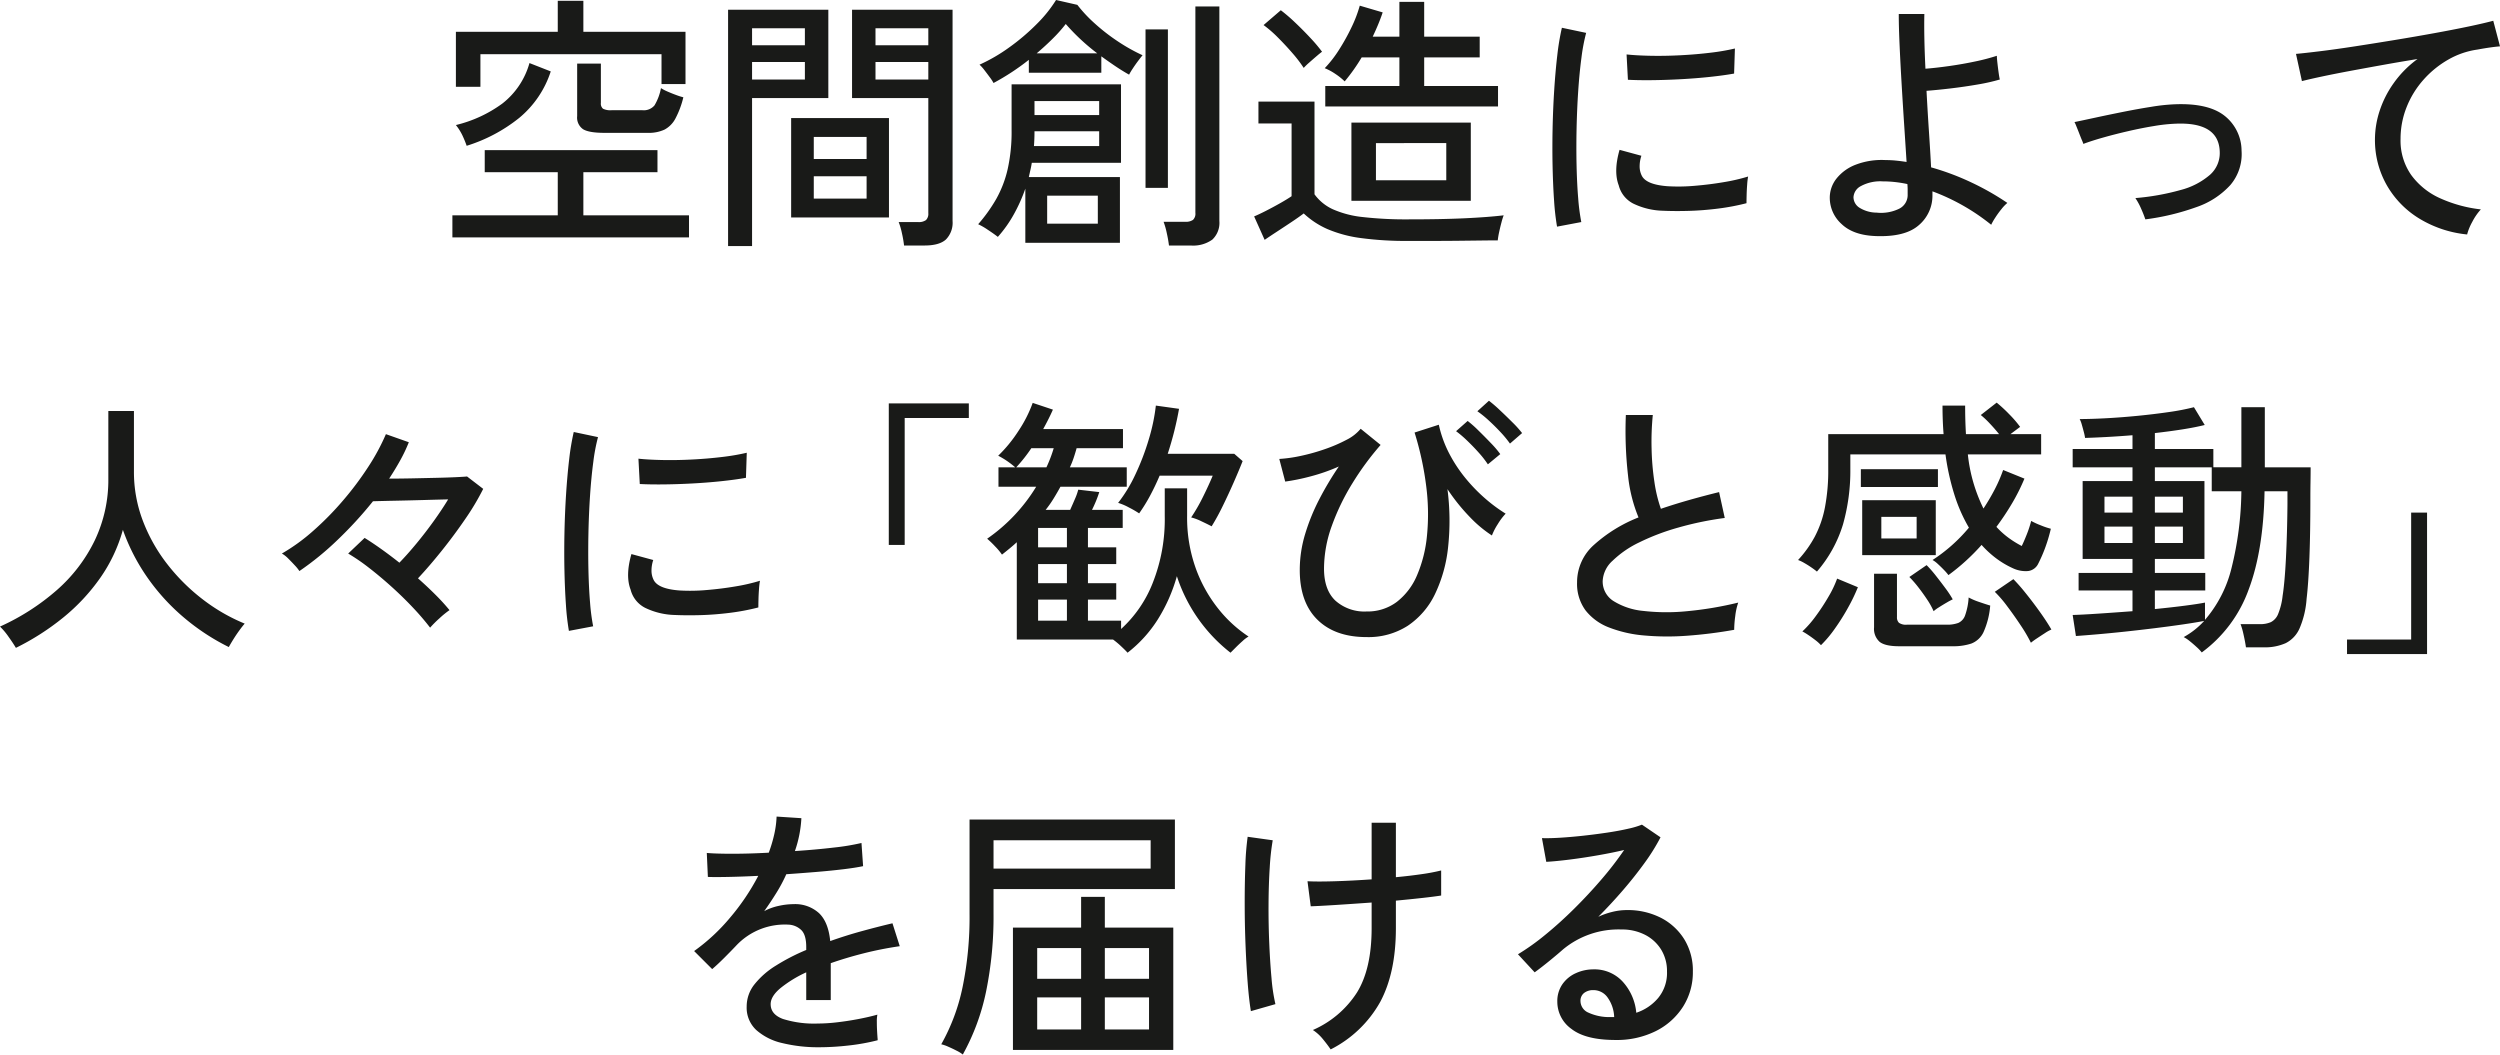
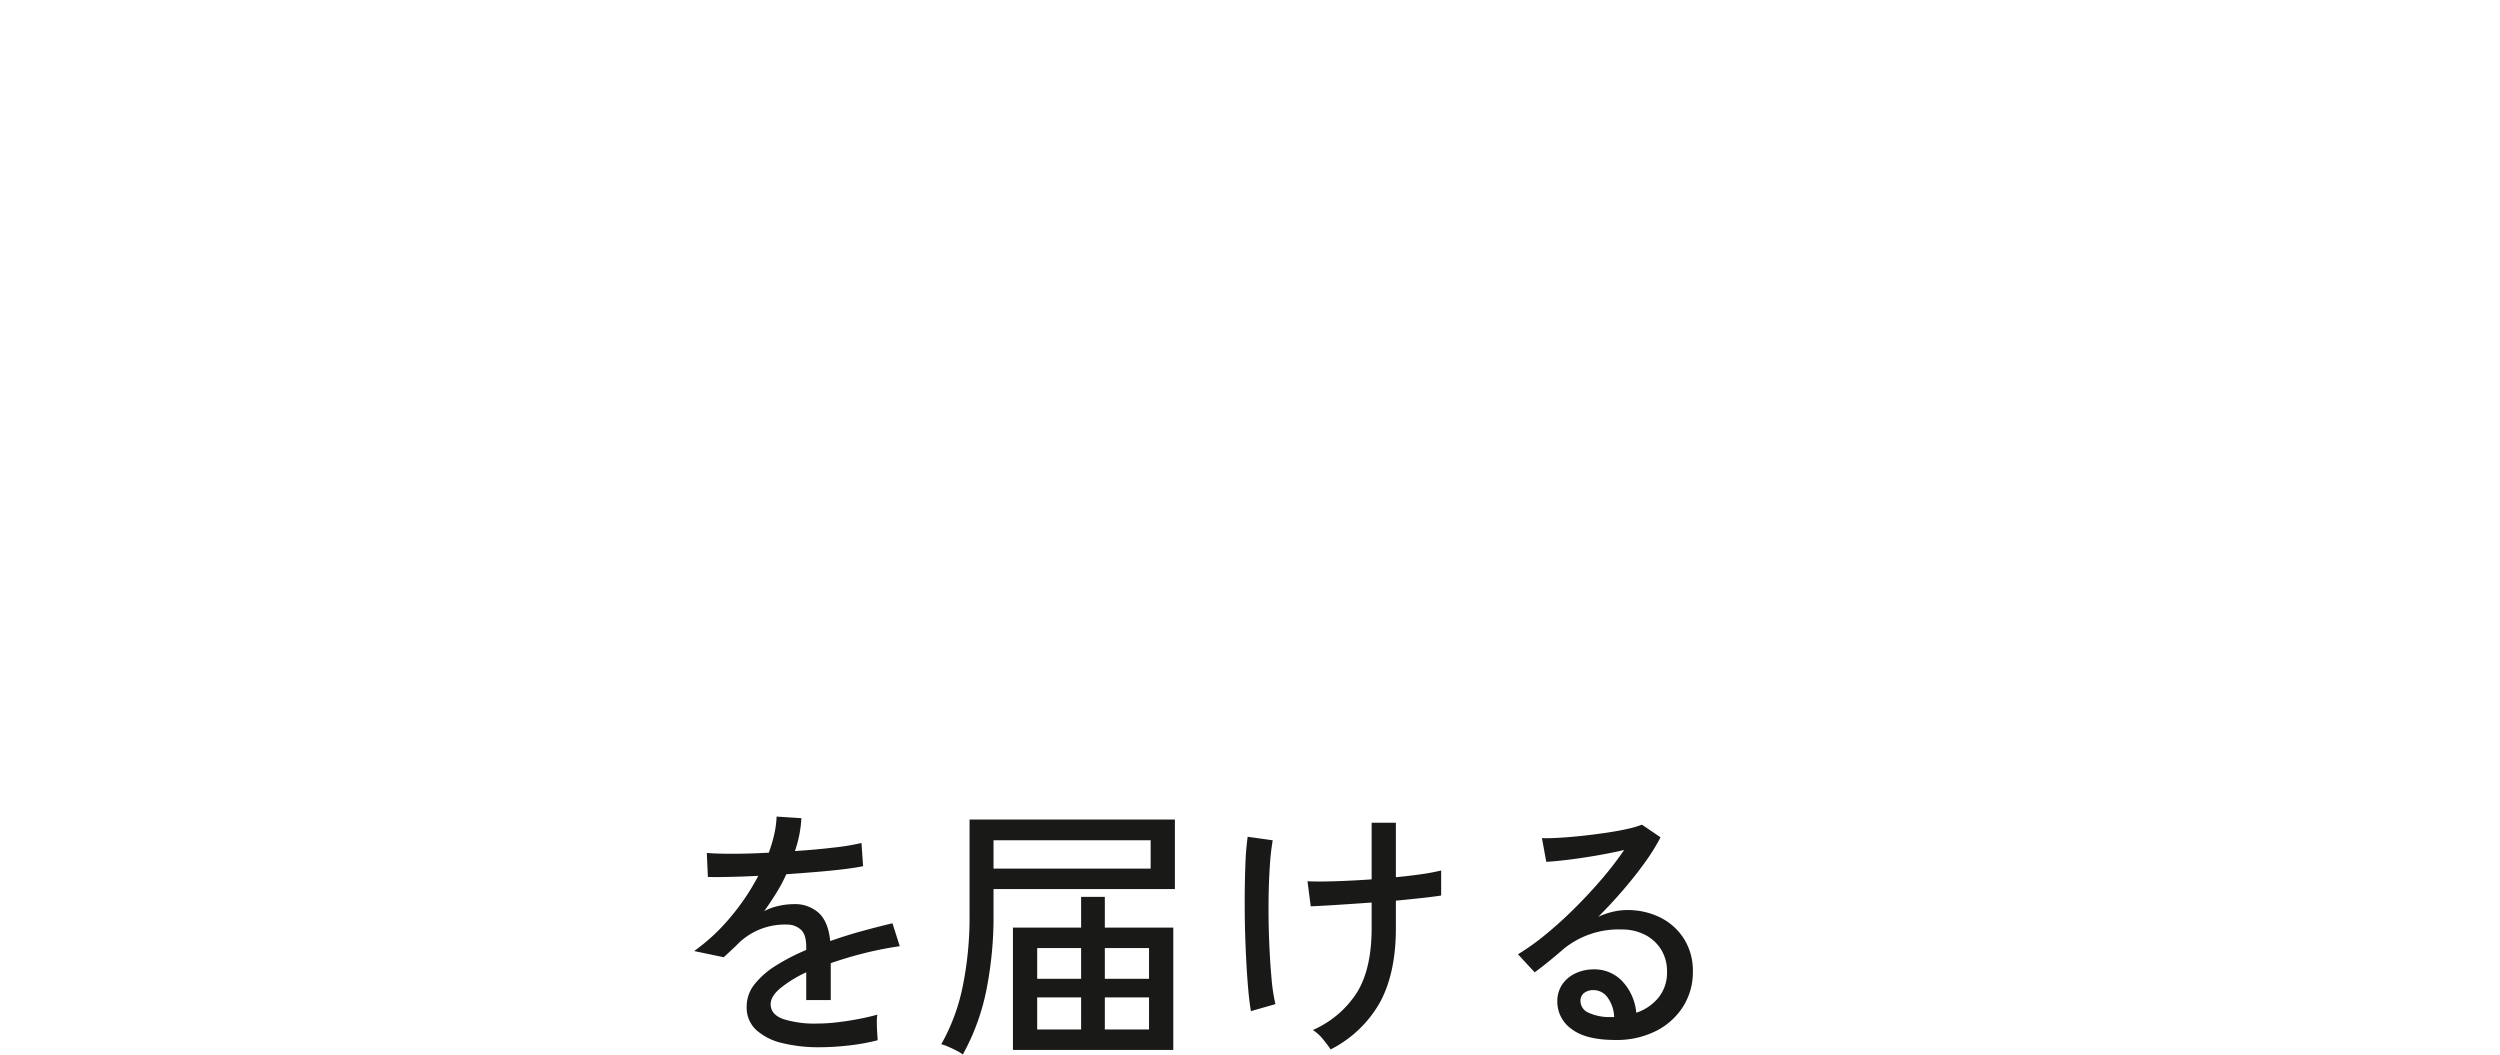
<svg xmlns="http://www.w3.org/2000/svg" width="556.6" height="234.78" viewBox="0 0 556.6 234.78">
  <g id="グループ_19771" data-name="グループ 19771" transform="translate(-384.94 -560.48)">
-     <path id="パス_54181" data-name="パス 54181" d="M3.66,2.34V-2.58H27.12v-9.6H10.86V-17.1H49.32v4.92H32.82v9.6H56.34V2.34ZM4.44-31.2V-43.44H27.12v-6.9h5.7v6.9H55.56V-31.8H50.22v-6.66H9.9v7.26ZM37.56-20.94q-3.48,0-4.8-.81a3.135,3.135,0,0,1-1.32-2.91v-11.7h5.28v8.76a1.469,1.469,0,0,0,.48,1.29,3.754,3.754,0,0,0,1.92.33h6.84a3.11,3.11,0,0,0,2.7-1.08A11.652,11.652,0,0,0,50.1-30.9a10.045,10.045,0,0,0,1.5.78q.96.42,1.95.78a13.314,13.314,0,0,0,1.53.48,19.92,19.92,0,0,1-1.77,4.74,5.875,5.875,0,0,1-2.43,2.46,8.326,8.326,0,0,1-3.72.72ZM6.84-18.06a23.924,23.924,0,0,0-.96-2.34,11.969,11.969,0,0,0-1.44-2.28,28.919,28.919,0,0,0,10.32-4.77,17.325,17.325,0,0,0,6.06-9.03l4.74,1.86a22.376,22.376,0,0,1-7.02,10.35A35.478,35.478,0,0,1,6.84-18.06Zm97.38,22.2a25.249,25.249,0,0,0-.48-2.76,14.7,14.7,0,0,0-.72-2.46h4.32a2.691,2.691,0,0,0,1.77-.45,1.958,1.958,0,0,0,.51-1.53V-28.68H92.64V-48.36h22.38V-1.32a5.314,5.314,0,0,1-1.47,4.11q-1.47,1.35-4.77,1.35Zm-39.18.12V-48.36H87.36v19.68H70.38V4.26ZM79.08-2.1V-24.24h21.78V-2.1Zm5.04-4.2H95.88v-4.98H84.12Zm0-8.82H95.88v-4.92H84.12ZM70.38-32.82H82.14v-3.9H70.38Zm27.48,0h11.76v-3.9H97.86ZM70.38-40.44H82.14v-3.78H70.38Zm27.48,0h11.76v-3.78H97.86ZM131.22,3.54V-8.52a36.236,36.236,0,0,1-2.55,5.7,27.583,27.583,0,0,1-3.57,5.04q-.84-.66-2.25-1.59A14.593,14.593,0,0,0,120.72-.6a34.874,34.874,0,0,0,4.05-5.67,24.885,24.885,0,0,0,2.52-6.6,38.12,38.12,0,0,0,.87-8.67v-10.2h24.36v17.46H132.66q-.12.78-.3,1.56T132-11.1h20.28V3.54Zm-7.08-35.58a9.528,9.528,0,0,0-.84-1.29q-.6-.81-1.2-1.59a8.514,8.514,0,0,0-1.08-1.2,37.9,37.9,0,0,0,6.69-3.9,47.844,47.844,0,0,0,6.06-5.16,29.329,29.329,0,0,0,4.29-5.34l4.74,1.08a30.884,30.884,0,0,0,3.84,4.11,43.2,43.2,0,0,0,5.13,3.99,39.911,39.911,0,0,0,5.55,3.12q-.36.42-.99,1.26t-1.2,1.71a14.675,14.675,0,0,0-.81,1.35q-1.5-.84-3.06-1.89t-3.12-2.19v3.66H132V-37.2A52.979,52.979,0,0,1,124.14-32.04ZM163.2,4.14a27.591,27.591,0,0,0-.48-2.73A16.932,16.932,0,0,0,162-1.14h4.8a2.853,2.853,0,0,0,1.74-.42,1.882,1.882,0,0,0,.54-1.56V-49.08h5.34V-1.32a5.128,5.128,0,0,1-1.56,4.14,7.316,7.316,0,0,1-4.8,1.32ZM157.98-8.7V-43.98h4.98V-8.7ZM136.08-.72h11.28V-6.96H136.08ZM133.14-18h14.52v-3.3h-14.4q0,.84-.03,1.65T133.14-18Zm.12-6.9h14.4v-3.12h-14.4Zm.48-13.74h13.5a46.507,46.507,0,0,1-7.02-6.54A31.665,31.665,0,0,1,137.4-42Q135.72-40.32,133.74-38.64ZM203.82-5.82v-17.4H230.4v17.4Zm-5.82-21v-4.56h16.5v-6.36h-8.4a40.537,40.537,0,0,1-3.78,5.34,13.765,13.765,0,0,0-2.1-1.68,12.394,12.394,0,0,0-2.34-1.26,26.261,26.261,0,0,0,3.21-4.14,46.4,46.4,0,0,0,2.76-4.98,28.63,28.63,0,0,0,1.83-4.8l5.1,1.5q-.42,1.26-.99,2.64t-1.23,2.76h5.94V-50.1h5.52v7.74h12.36v4.62H220.02v6.36h16.44v4.56ZM216.54,3.12a75.586,75.586,0,0,1-10.56-.63A28.615,28.615,0,0,1,198.54.51,18.606,18.606,0,0,1,193.2-3q-1.02.78-2.64,1.86t-3.27,2.16q-1.65,1.08-2.79,1.86l-2.34-5.22q1.02-.42,2.61-1.23t3.18-1.71q1.59-.9,2.55-1.56v-16.2h-7.38V-27.9H195.6V-7.26a10.382,10.382,0,0,0,4.08,3.33,22.079,22.079,0,0,0,6.72,1.74,84.883,84.883,0,0,0,10.14.51q7.26,0,12.45-.24t8.73-.66a13.328,13.328,0,0,0-.48,1.53q-.3,1.11-.54,2.25a16.569,16.569,0,0,0-.3,1.8q-1.5,0-3.87.03t-5.13.06q-2.76.03-5.58.03Zm-7.26-13.5h15.66v-8.28H209.28ZM193.2-35.4a29.124,29.124,0,0,0-2.52-3.3q-1.56-1.8-3.24-3.48a26.39,26.39,0,0,0-3.18-2.76l3.84-3.3a37.186,37.186,0,0,1,3.21,2.76q1.77,1.68,3.39,3.42A33.983,33.983,0,0,1,197.28-39q-.42.3-1.26,1.02t-1.65,1.44A13.112,13.112,0,0,0,193.2-35.4ZM249.6-.06a55.3,55.3,0,0,1-.66-5.79q-.24-3.45-.33-7.56t0-8.49q.09-4.38.36-8.58t.69-7.77a54,54,0,0,1,1.02-6.09l5.4,1.14a42.01,42.01,0,0,0-1.05,5.55q-.45,3.39-.72,7.44t-.36,8.34q-.09,4.29,0,8.28t.36,7.23A46.078,46.078,0,0,0,255-1.08ZM273.18-3.6a16,16,0,0,1-6.6-1.59,6.262,6.262,0,0,1-3.24-4.05q-1.2-3.12.18-7.92l4.86,1.32a7.4,7.4,0,0,0-.39,2.43,4.59,4.59,0,0,0,.45,1.95q.96,2.04,5.76,2.4a40.781,40.781,0,0,0,6-.09q3.3-.27,6.48-.81a41.377,41.377,0,0,0,5.46-1.26,15.984,15.984,0,0,0-.21,1.77q-.09,1.17-.12,2.34t-.03,1.83a50.023,50.023,0,0,1-6.33,1.2q-3.33.42-6.48.51T273.18-3.6Zm-7.8-29.16-.3-5.64q2.22.24,5.4.3t6.66-.12q3.48-.18,6.66-.57a48.007,48.007,0,0,0,5.4-.93l-.18,5.58q-2.34.42-5.46.75t-6.48.51q-3.36.18-6.42.21T265.38-32.76Zm55.2,34.8q-5.04-.18-7.65-2.7a7.865,7.865,0,0,1-2.61-5.82,6.877,6.877,0,0,1,1.5-4.29,10.052,10.052,0,0,1,4.29-3.09,16.127,16.127,0,0,1,6.63-1.02,23.214,23.214,0,0,1,2.37.12q1.17.12,2.31.3-.24-3.78-.54-8.34t-.57-9.15q-.27-4.59-.45-8.61t-.18-6.84h5.7q-.06,2.22,0,5.4t.24,6.78q2.34-.18,5.31-.6t5.79-1.02a45.127,45.127,0,0,0,4.8-1.26q0,.48.12,1.56t.27,2.16q.15,1.08.27,1.56a42.216,42.216,0,0,1-4.92,1.11q-2.94.51-5.97.87t-5.43.54q.24,4.56.54,9.06t.48,7.98a56.959,56.959,0,0,1,9.03,3.39,59,59,0,0,1,7.95,4.53,8.958,8.958,0,0,0-1.32,1.38,20.828,20.828,0,0,0-1.41,1.95,12.934,12.934,0,0,0-.87,1.53,46.651,46.651,0,0,0-13.08-7.44v.78a8.609,8.609,0,0,1-3.03,6.75Q327.12,2.28,320.58,2.04Zm.18-5.22a9.183,9.183,0,0,0,5.01-.87,3.392,3.392,0,0,0,1.89-3.15V-8.28q0-.6-.06-1.26a26.429,26.429,0,0,0-2.76-.45,25.523,25.523,0,0,0-2.76-.15,9.066,9.066,0,0,0-4.83,1.05A2.98,2.98,0,0,0,315.6-6.6a2.809,2.809,0,0,0,1.26,2.28A7.28,7.28,0,0,0,320.76-3.18Zm59.82,1.5q-.36-1.08-.96-2.43a14.437,14.437,0,0,0-1.26-2.31,53.2,53.2,0,0,0,10.08-1.8,16.193,16.193,0,0,0,6.54-3.39,6.462,6.462,0,0,0,2.16-5.19q-.24-6.6-9.84-6.18a37.106,37.106,0,0,0-4.74.51q-2.76.45-5.76,1.14t-5.64,1.44q-2.64.75-4.38,1.41a6.6,6.6,0,0,0-.3-.78q-.3-.72-.66-1.65t-.66-1.65a5.256,5.256,0,0,0-.36-.78q1.74-.36,4.65-.99t6.21-1.29q3.3-.66,6.36-1.14a41.974,41.974,0,0,1,5.1-.54q7.38-.3,11.01,2.49A9.948,9.948,0,0,1,402-16.98a10.611,10.611,0,0,1-2.49,7.65,18.155,18.155,0,0,1-7.56,4.92A53.586,53.586,0,0,1,380.58-1.68Zm71.64,3.36a25.168,25.168,0,0,1-10.65-3.54,20.767,20.767,0,0,1-7.26-7.47,20.329,20.329,0,0,1-2.61-10.23,20.467,20.467,0,0,1,1.02-6.21,22.909,22.909,0,0,1,3.15-6.24,23.3,23.3,0,0,1,5.31-5.37q-3.72.6-7.56,1.29t-7.38,1.35q-3.54.66-6.36,1.26t-4.44,1.02l-1.32-6.06q1.98-.18,5.4-.6t7.71-1.08q4.29-.66,8.85-1.41t8.85-1.53q4.29-.78,7.71-1.5t5.4-1.26l1.5,5.7q-.84.06-2.13.24t-2.91.48a18.04,18.04,0,0,0-6.51,2.25,21.807,21.807,0,0,0-5.49,4.47,20.521,20.521,0,0,0-3.75,6.09,19.042,19.042,0,0,0-1.35,7.11,13.3,13.3,0,0,0,2.4,8.04,16.09,16.09,0,0,0,6.45,5.16,30.15,30.15,0,0,0,9.03,2.46,12.579,12.579,0,0,0-1.92,2.79A12,12,0,0,0,452.22,1.68Z" transform="translate(482 611)" fill="#191a18" />
-     <path id="パス_54182" data-name="パス 54182" d="M6.48,3.72Q5.88,2.7,4.83,1.23A15.1,15.1,0,0,0,2.94-1.02a51,51,0,0,0,12.63-8.1,35.016,35.016,0,0,0,8.46-11.07,31.226,31.226,0,0,0,3.03-13.77V-49.02h5.7v13.5a30.529,30.529,0,0,0,2.01,11.01,37.163,37.163,0,0,0,5.49,9.69,43.462,43.462,0,0,0,7.89,7.8,40.457,40.457,0,0,0,9.27,5.34q-.48.54-1.2,1.53T54.87,1.86q-.63,1.02-.99,1.68A49.19,49.19,0,0,1,43.92-3a46.628,46.628,0,0,1-8.1-8.85A44.17,44.17,0,0,1,30.3-22.56a34.842,34.842,0,0,1-5.07,10.74A43.548,43.548,0,0,1,16.98-3,55.881,55.881,0,0,1,6.48,3.72ZM98.7-.78A55.3,55.3,0,0,0,95.01-5.1q-2.19-2.34-4.74-4.65t-5.1-4.29a43.775,43.775,0,0,0-4.71-3.24l3.66-3.48q1.74,1.08,3.72,2.49t4.02,3.03q1.86-1.92,3.84-4.32t3.81-4.95q1.83-2.55,3.21-4.83-2.46.06-5.64.15t-6.15.15q-2.97.06-4.95.12a87.97,87.97,0,0,1-7.86,8.58,65.156,65.156,0,0,1-8.52,6.96,9.091,9.091,0,0,0-.99-1.23q-.69-.75-1.47-1.53a6.589,6.589,0,0,0-1.44-1.14,42.368,42.368,0,0,0,6.99-5.07,66.76,66.76,0,0,0,6.66-6.78,70.3,70.3,0,0,0,5.61-7.5,47.322,47.322,0,0,0,3.9-7.23l5.1,1.8a34.173,34.173,0,0,1-1.89,3.99q-1.11,2.01-2.49,4.11,2.46,0,5.25-.06t5.37-.12q2.58-.06,4.41-.15t2.31-.15l3.6,2.76a54.524,54.524,0,0,1-3.96,6.66q-2.46,3.6-5.22,7.05T96-11.76Q98.1-9.9,99.9-8.1a45.85,45.85,0,0,1,3.12,3.42,20.221,20.221,0,0,0-2.25,1.83A24.888,24.888,0,0,0,98.7-.78Zm30.9.72a55.3,55.3,0,0,1-.66-5.79q-.24-3.45-.33-7.56t0-8.49q.09-4.38.36-8.58t.69-7.77a54,54,0,0,1,1.02-6.09l5.4,1.14a42.007,42.007,0,0,0-1.05,5.55q-.45,3.39-.72,7.44t-.36,8.34q-.09,4.29,0,8.28t.36,7.23A46.078,46.078,0,0,0,135-1.08ZM153.18-3.6a16,16,0,0,1-6.6-1.59,6.262,6.262,0,0,1-3.24-4.05q-1.2-3.12.18-7.92l4.86,1.32a7.4,7.4,0,0,0-.39,2.43,4.59,4.59,0,0,0,.45,1.95q.96,2.04,5.76,2.4a40.781,40.781,0,0,0,6-.09q3.3-.27,6.48-.81a41.375,41.375,0,0,0,5.46-1.26,15.992,15.992,0,0,0-.21,1.77q-.09,1.17-.12,2.34t-.03,1.83a50.023,50.023,0,0,1-6.33,1.2q-3.33.42-6.48.51T153.18-3.6Zm-7.8-29.16-.3-5.64q2.22.24,5.4.3t6.66-.12q3.48-.18,6.66-.57a48.007,48.007,0,0,0,5.4-.93l-.18,5.58q-2.34.42-5.46.75t-6.48.51q-3.36.18-6.42.21T145.38-32.76ZM200.82-19.2V-50.7h17.82v3.24H204.36V-19.2Zm53.16,24q-.42-.48-1.41-1.41a18.057,18.057,0,0,0-1.83-1.53H229.32V-19.8q-.78.72-1.62,1.41t-1.68,1.35a13.665,13.665,0,0,0-1.53-1.83,21.068,21.068,0,0,0-1.77-1.71,38.268,38.268,0,0,0,10.92-11.58h-8.4v-4.32h3.72a19.191,19.191,0,0,0-3.78-2.58,30.777,30.777,0,0,0,4.53-5.55,28.851,28.851,0,0,0,3.15-6.21l4.5,1.5q-.42.96-.96,2.04T235.2-45h17.76v4.26H242.64q-.3,1.08-.66,2.16a19.15,19.15,0,0,1-.84,2.1H253.8v4.32H239.04q-.72,1.32-1.53,2.64A24.755,24.755,0,0,1,235.74-27h5.46q.54-1.2,1.08-2.46A12.817,12.817,0,0,0,243-31.5l4.68.54q-.3.96-.72,1.98t-.9,1.98h6.84v4.02h-7.74v4.32h6.3v3.72h-6.3v4.26h6.3v3.66h-6.3v4.68h7.38V-.48a27.363,27.363,0,0,0,7.02-10.2,38.477,38.477,0,0,0,2.7-15V-31.8h4.98v6.12a33.418,33.418,0,0,0,1.95,11.76,31.533,31.533,0,0,0,5.07,9.03,28.96,28.96,0,0,0,6.66,6.09,6.7,6.7,0,0,0-1.29.96q-.81.72-1.56,1.47L276.9,4.8a35.452,35.452,0,0,1-7.11-7.44,35.465,35.465,0,0,1-4.83-9.6,36.555,36.555,0,0,1-4.23,9.6A28.862,28.862,0,0,1,253.98,4.8ZM272.7-23.34q-.78-.42-2.25-1.11a11.68,11.68,0,0,0-2.31-.87,39.706,39.706,0,0,0,2.67-4.65q1.29-2.61,2.13-4.65H261.12q-.96,2.28-2.1,4.41a37.275,37.275,0,0,1-2.46,3.99,22.243,22.243,0,0,0-2.28-1.32,12.72,12.72,0,0,0-2.4-1.02,32.57,32.57,0,0,0,3.87-6.39,54.552,54.552,0,0,0,2.97-7.8,41.966,41.966,0,0,0,1.56-7.47l5.16.72q-.42,2.4-1.05,4.92t-1.47,5.1h14.82l1.86,1.62q-.78,1.98-1.95,4.65t-2.46,5.31A50.553,50.553,0,0,1,272.7-23.34Zm-38.64,21h6.42V-7.02h-6.42Zm0-16.32h6.42v-4.32h-6.42Zm0,7.98h6.42v-4.26h-6.42Zm-4.86-25.8h6.72a30.2,30.2,0,0,0,1.62-4.26h-4.98A34.356,34.356,0,0,1,229.2-36.48Zm78,37.8q-7.02,0-10.95-3.87t-3.93-11.07a27.682,27.682,0,0,1,1.2-8.01,44.991,44.991,0,0,1,3.18-7.8,69.725,69.725,0,0,1,4.32-7.23,41.366,41.366,0,0,1-6.36,2.22,46.174,46.174,0,0,1-5.58,1.14l-1.32-5.04a31.819,31.819,0,0,0,4.83-.69,44.424,44.424,0,0,0,5.34-1.5,33.6,33.6,0,0,0,4.8-2.07,9.7,9.7,0,0,0,3.15-2.46l4.44,3.6a63.265,63.265,0,0,0-6.27,8.52,50.391,50.391,0,0,0-4.59,9.48,28.189,28.189,0,0,0-1.74,9.54q0,4.74,2.55,7.14a9.7,9.7,0,0,0,6.93,2.4,10.83,10.83,0,0,0,6.72-2.13,14.684,14.684,0,0,0,4.5-5.91,29.368,29.368,0,0,0,2.22-8.82,48.747,48.747,0,0,0-.15-10.89,68.388,68.388,0,0,0-2.61-12.09l5.4-1.74a25.775,25.775,0,0,0,2.43,6.63,32.04,32.04,0,0,0,3.81,5.64,37.045,37.045,0,0,0,4.41,4.44,34.409,34.409,0,0,0,4.23,3.09,13.438,13.438,0,0,0-1.74,2.31,13.632,13.632,0,0,0-1.32,2.55,27.342,27.342,0,0,1-4.83-4.02,43.244,43.244,0,0,1-5.07-6.3,54.644,54.644,0,0,1,.15,12.87,31.779,31.779,0,0,1-2.91,10.47,17.681,17.681,0,0,1-6.03,7.05A16.175,16.175,0,0,1,307.2,1.32Zm27-38.46a21.975,21.975,0,0,0-2.04-2.61q-1.26-1.41-2.61-2.7a23.761,23.761,0,0,0-2.43-2.07l2.58-2.28a25.282,25.282,0,0,1,2.37,2.1q1.41,1.38,2.79,2.82a22.538,22.538,0,0,1,2.1,2.46Zm4.92-4.62a24.009,24.009,0,0,0-2.13-2.58q-1.29-1.38-2.64-2.61a23.372,23.372,0,0,0-2.49-2.01l2.58-2.34a30.271,30.271,0,0,1,2.4,2.07q1.44,1.35,2.85,2.76a23.56,23.56,0,0,1,2.13,2.37ZM389.04-.3a100.41,100.41,0,0,1-10.5,1.32A58.065,58.065,0,0,1,369,.96a27.978,27.978,0,0,1-7.8-1.77,12.142,12.142,0,0,1-5.25-3.81,9.945,9.945,0,0,1-1.89-6.24,11.108,11.108,0,0,1,3.75-8.34,32.633,32.633,0,0,1,9.93-6.12,33.233,33.233,0,0,1-2.34-9.39,87.581,87.581,0,0,1-.48-13.41h6a60.258,60.258,0,0,0-.27,7.47,57.633,57.633,0,0,0,.63,7.44,31.523,31.523,0,0,0,1.44,5.97q3-1.02,6.27-1.95t6.69-1.77l1.26,5.76a71.923,71.923,0,0,0-10.32,2.13,50.734,50.734,0,0,0-8.7,3.3,22.4,22.4,0,0,0-5.97,4.11,6.478,6.478,0,0,0-2.19,4.5,5.141,5.141,0,0,0,2.43,4.47,15.263,15.263,0,0,0,6.66,2.19,45.37,45.37,0,0,0,9.66.06,78.835,78.835,0,0,0,11.43-1.92,14.111,14.111,0,0,0-.66,2.97A24.416,24.416,0,0,0,389.04-.3Zm47.7-12.18a11.013,11.013,0,0,0-.96-1.11q-.66-.69-1.38-1.35a5.757,5.757,0,0,0-1.2-.9,36.053,36.053,0,0,0,8.1-7.2,35.382,35.382,0,0,1-3.18-7.17,53.956,53.956,0,0,1-2.04-9.15H414.9v3.24a44.011,44.011,0,0,1-1.62,12.3,28.81,28.81,0,0,1-5.82,10.56q-.42-.36-1.2-.9t-1.62-1.02a8.163,8.163,0,0,0-1.38-.66,25.2,25.2,0,0,0,3.72-5.19,23.54,23.54,0,0,0,2.25-6.45,43.542,43.542,0,0,0,.75-8.64v-7.74h25.68q-.12-1.5-.18-3.09t-.06-3.27h5.04q0,3.36.18,6.36h7.38q-.96-1.2-2.1-2.4a19.4,19.4,0,0,0-1.98-1.86l3.54-2.76a32.078,32.078,0,0,1,2.76,2.55,24.787,24.787,0,0,1,2.46,2.85l-2.16,1.62h6.84v4.5H441.06a35.622,35.622,0,0,0,3.48,12.06,48.629,48.629,0,0,0,2.49-4.23,33.261,33.261,0,0,0,1.89-4.35l4.74,1.92a43.448,43.448,0,0,1-2.73,5.46,58.939,58.939,0,0,1-3.51,5.28,18.265,18.265,0,0,0,2.61,2.37,22.075,22.075,0,0,0,3.03,1.89q.48-.96,1.11-2.55a24.183,24.183,0,0,0,.99-3.03,16.881,16.881,0,0,0,2.16.99,16.926,16.926,0,0,0,2.22.75,35.286,35.286,0,0,1-1.35,4.47A32.524,32.524,0,0,1,456.72-15a2.887,2.887,0,0,1-2.28,1.62,6.647,6.647,0,0,1-3.42-.66,19.563,19.563,0,0,1-3.6-2.13,22.192,22.192,0,0,1-3.3-3.03A46.532,46.532,0,0,1,436.74-12.48Zm-19.2-4.44V-29.16h16.38v12.24Zm8.22,20.28q-3.12,0-4.35-.99a3.882,3.882,0,0,1-1.23-3.21V-12.78h5.1v9.66a1.643,1.643,0,0,0,.45,1.26,2.682,2.682,0,0,0,1.77.42h8.88a7.047,7.047,0,0,0,2.55-.39,2.856,2.856,0,0,0,1.53-1.71,14.547,14.547,0,0,0,.78-3.96,14.146,14.146,0,0,0,2.31.99q1.47.51,2.49.81a17.784,17.784,0,0,1-1.5,5.94,4.982,4.982,0,0,1-2.7,2.52,12.62,12.62,0,0,1-4.2.6Zm-17.4-.24a9.046,9.046,0,0,0-1.23-1.11q-.81-.63-1.62-1.17a12.949,12.949,0,0,0-1.29-.78,23.751,23.751,0,0,0,2.97-3.39,46.548,46.548,0,0,0,2.85-4.35,23.662,23.662,0,0,0,1.92-4.02l4.62,1.92a39.434,39.434,0,0,1-2.13,4.44A48.272,48.272,0,0,1,411.48-.6,26.23,26.23,0,0,1,408.36,3.12Zm46.74-.54a33.63,33.63,0,0,0-2.25-3.84q-1.47-2.22-3.03-4.29a26.592,26.592,0,0,0-2.76-3.21l4.14-2.82a40.781,40.781,0,0,1,2.76,3.15q1.62,2.01,3.18,4.2t2.52,3.87a8.4,8.4,0,0,0-1.41.78q-.93.6-1.83,1.2A14.71,14.71,0,0,0,455.1,2.58ZM417.24-32.1v-3.96H434.4v3.96Zm16.2,27.66a16.069,16.069,0,0,0-1.41-2.55q-.93-1.41-1.98-2.76a24.863,24.863,0,0,0-2.01-2.31l3.84-2.64a26.945,26.945,0,0,1,2.07,2.37q1.11,1.41,2.13,2.79a23.214,23.214,0,0,1,1.62,2.46,14.466,14.466,0,0,0-1.35.72q-.93.54-1.77,1.08A7.576,7.576,0,0,0,433.44-4.44ZM421.8-20.64h7.86v-4.8H421.8ZM493.14,4.74a9.254,9.254,0,0,0-1.11-1.17q-.75-.69-1.53-1.32a7.942,7.942,0,0,0-1.38-.93,17.757,17.757,0,0,0,4.56-3.6q-1.86.36-4.74.78t-6.27.84q-3.39.42-6.78.78t-6.21.6q-2.82.24-4.56.36L464.4-3.6q2.1-.06,5.7-.3t7.62-.54V-9.06h-12v-3.9h12v-3.12h-11.1V-33.42h11.1v-3.06H464.4v-4.08h13.32v-3.06q-2.94.24-5.7.39t-4.86.21a10.776,10.776,0,0,0-.27-1.29q-.21-.81-.45-1.65a5.97,5.97,0,0,0-.48-1.26q2.46,0,5.85-.18t7.05-.54q3.66-.36,6.96-.84a51.483,51.483,0,0,0,5.58-1.08l2.4,3.96q-2.16.54-5.04.99t-6.06.81v3.54h13.02v4.08h6.24V-49.86h5.22v13.38h10.2q0,1.5-.03,3.33t-.03,4.05q0,6.96-.21,12.66t-.63,9.24a20.15,20.15,0,0,1-1.56,6.57,6.664,6.664,0,0,1-3.09,3.3,11.343,11.343,0,0,1-4.89.93h-3.96q-.18-1.26-.54-2.85a15.443,15.443,0,0,0-.66-2.31h4.32a5.858,5.858,0,0,0,2.43-.45,3.454,3.454,0,0,0,1.62-1.83,14.985,14.985,0,0,0,.99-4.02q.48-3.06.75-8.52t.33-11.76v-3h-5.1q-.24,13.2-3.57,21.96A29.917,29.917,0,0,1,493.14,4.74Zm2.22-35.88v-5.34H482.7v3.06h11.04v17.34H482.7v3.12h11.22v3.9H482.7v4.14q3.66-.36,6.66-.75t4.5-.69v3.84a27.631,27.631,0,0,0,5.94-11.67,73.61,73.61,0,0,0,2.16-16.95ZM471.48-19.62h6.24v-3.66h-6.24Zm11.22,0h6.24v-3.66H482.7ZM471.48-26.4h6.24v-3.54h-6.24Zm11.22,0h6.24v-3.54H482.7ZM525.48,5.1V1.86h14.28V-26.4h3.54V5.1Z" transform="translate(382 701)" fill="#191a18" />
-     <path id="パス_54183" data-name="パス 54183" d="M34.38,2.64a33.7,33.7,0,0,1-8.28-.93A13.062,13.062,0,0,1,20.31-1.2a6.792,6.792,0,0,1-2.13-5.22,7.909,7.909,0,0,1,1.74-4.95,18.361,18.361,0,0,1,4.77-4.17,45.369,45.369,0,0,1,6.75-3.48v-.66q0-2.7-1.11-3.78a4.371,4.371,0,0,0-2.85-1.2,14.873,14.873,0,0,0-6.12.96,14.884,14.884,0,0,0-5.58,3.78q-1.08,1.14-2.58,2.64t-2.7,2.52L6.48-18.78a42.76,42.76,0,0,0,8.01-7.44,50.28,50.28,0,0,0,6.27-9.3q-3.66.18-6.69.24t-4.53,0L9.3-40.62q1.92.18,5.67.18t8.13-.24a31.193,31.193,0,0,0,1.23-4.14,21.315,21.315,0,0,0,.51-3.9l5.52.36a26.388,26.388,0,0,1-1.44,7.32q4.62-.3,8.67-.78a50.211,50.211,0,0,0,6.15-1.02l.36,5.16q-1.68.36-4.41.69t-6,.6q-3.27.27-6.69.51a33.986,33.986,0,0,1-2.22,4.17q-1.32,2.13-2.7,4.05a12.226,12.226,0,0,1,3.21-1.17,15.51,15.51,0,0,1,3.33-.39,7.886,7.886,0,0,1,5.64,1.98q2.1,1.98,2.52,6.24,3.54-1.26,7.17-2.25t6.69-1.71l1.62,5.1a78.3,78.3,0,0,0-8.04,1.59q-3.9.99-7.32,2.19v8.22H31.44v-6.18a27.033,27.033,0,0,0-5.73,3.51Q23.52-8.7,23.52-6.96q0,2.28,2.73,3.3a23.131,23.131,0,0,0,7.77,1.02,37.44,37.44,0,0,0,4.26-.27q2.34-.27,4.71-.72t4.29-.99a7.867,7.867,0,0,0-.12,1.59q0,1.05.06,2.13T47.34.84v.24a46.233,46.233,0,0,1-6.48,1.17A58.414,58.414,0,0,1,34.38,2.64Zm43.08.6V-24H92.64v-6.84h5.28V-24h15.24V3.24ZM66.3,4.26a7.383,7.383,0,0,0-1.35-.84q-.93-.48-1.89-.9a8.1,8.1,0,0,0-1.56-.54,44,44,0,0,0,4.74-12.69A77.318,77.318,0,0,0,67.8-27.06v-21h45.72v15.48H73.14v5.52A83.228,83.228,0,0,1,71.49-9.81,49.535,49.535,0,0,1,66.3,4.26Zm6.84-41.4h34.98v-6.3H73.14ZM97.92-1.32h9.84V-8.46H97.92Zm-15.06,0h9.78V-8.46H82.86ZM97.92-12.6h9.84v-6.84H97.92Zm-15.06,0h9.78v-6.84H82.86ZM148.2,3.12q-.78-1.14-1.77-2.34a9.686,9.686,0,0,0-2.19-1.98,22.2,22.2,0,0,0,9.81-8.34q3.27-5.28,3.27-14.34v-5.7q-4.2.3-7.95.54t-5.61.3l-.72-5.58q2.22.12,6.12,0t8.16-.42v-12.6h5.4v12.12q3.18-.3,5.82-.69a42.2,42.2,0,0,0,4.26-.81v5.58q-1.5.24-4.2.54t-5.88.6v6.12q0,9.9-3.48,16.41A26.091,26.091,0,0,1,148.2,3.12ZM130.44-5.4q-.42-2.46-.72-6.36t-.48-8.49q-.18-4.59-.18-9.18t.15-8.49a59.679,59.679,0,0,1,.51-6.3l5.58.78a53.361,53.361,0,0,0-.66,5.97q-.24,3.69-.27,8.07t.15,8.7q.18,4.32.51,7.95a39.688,39.688,0,0,0,.87,5.79Zm81.18,6.42q-6.66,0-9.81-2.46a7.432,7.432,0,0,1-3.15-6.06,6.6,6.6,0,0,1,1.14-3.9,7.234,7.234,0,0,1,3-2.46,9.371,9.371,0,0,1,3.9-.84,8.516,8.516,0,0,1,6.51,2.73,11.806,11.806,0,0,1,3.03,6.93,10.777,10.777,0,0,0,4.86-3.27,8.76,8.76,0,0,0,1.98-5.91,9.1,9.1,0,0,0-1.29-4.86,9.031,9.031,0,0,0-3.57-3.3,11.173,11.173,0,0,0-5.28-1.2,19.322,19.322,0,0,0-13.08,4.5q-1.08.96-2.88,2.43t-3.36,2.61l-3.72-4.02a51.363,51.363,0,0,0,6.06-4.32q3.24-2.64,6.45-5.82t6.09-6.54a74,74,0,0,0,5.04-6.54q-2.52.6-5.76,1.17t-6.33.96q-3.09.39-5.25.51l-.96-5.28q1.62.06,4.05-.09t5.16-.45q2.73-.3,5.34-.69t4.68-.87a18.79,18.79,0,0,0,3.03-.9l4.14,2.82a44.366,44.366,0,0,1-3.57,5.73q-2.19,3.03-4.83,6.09t-5.46,5.88a16.167,16.167,0,0,1,3.06-1.08,13.347,13.347,0,0,1,3.24-.42,16.232,16.232,0,0,1,7.68,1.74,13.211,13.211,0,0,1,5.19,4.8,13.309,13.309,0,0,1,1.89,7.14,14.3,14.3,0,0,1-2.19,7.83,15.212,15.212,0,0,1-6.06,5.43A19.432,19.432,0,0,1,211.62,1.02Zm-1.02-5.1h.72a7.943,7.943,0,0,0-1.44-4.32,3.827,3.827,0,0,0-3.18-1.68,3.272,3.272,0,0,0-2.07.63,2.179,2.179,0,0,0-.81,1.83,2.832,2.832,0,0,0,1.56,2.46A11.193,11.193,0,0,0,210.6-4.08Z" transform="translate(533 791)" fill="#191a18" />
+     <path id="パス_54183" data-name="パス 54183" d="M34.38,2.64a33.7,33.7,0,0,1-8.28-.93A13.062,13.062,0,0,1,20.31-1.2a6.792,6.792,0,0,1-2.13-5.22,7.909,7.909,0,0,1,1.74-4.95,18.361,18.361,0,0,1,4.77-4.17,45.369,45.369,0,0,1,6.75-3.48v-.66q0-2.7-1.11-3.78a4.371,4.371,0,0,0-2.85-1.2,14.873,14.873,0,0,0-6.12.96,14.884,14.884,0,0,0-5.58,3.78t-2.7,2.52L6.48-18.78a42.76,42.76,0,0,0,8.01-7.44,50.28,50.28,0,0,0,6.27-9.3q-3.66.18-6.69.24t-4.53,0L9.3-40.62q1.92.18,5.67.18t8.13-.24a31.193,31.193,0,0,0,1.23-4.14,21.315,21.315,0,0,0,.51-3.9l5.52.36a26.388,26.388,0,0,1-1.44,7.32q4.62-.3,8.67-.78a50.211,50.211,0,0,0,6.15-1.02l.36,5.16q-1.68.36-4.41.69t-6,.6q-3.27.27-6.69.51a33.986,33.986,0,0,1-2.22,4.17q-1.32,2.13-2.7,4.05a12.226,12.226,0,0,1,3.21-1.17,15.51,15.51,0,0,1,3.33-.39,7.886,7.886,0,0,1,5.64,1.98q2.1,1.98,2.52,6.24,3.54-1.26,7.17-2.25t6.69-1.71l1.62,5.1a78.3,78.3,0,0,0-8.04,1.59q-3.9.99-7.32,2.19v8.22H31.44v-6.18a27.033,27.033,0,0,0-5.73,3.51Q23.52-8.7,23.52-6.96q0,2.28,2.73,3.3a23.131,23.131,0,0,0,7.77,1.02,37.44,37.44,0,0,0,4.26-.27q2.34-.27,4.71-.72t4.29-.99a7.867,7.867,0,0,0-.12,1.59q0,1.05.06,2.13T47.34.84v.24a46.233,46.233,0,0,1-6.48,1.17A58.414,58.414,0,0,1,34.38,2.64Zm43.08.6V-24H92.64v-6.84h5.28V-24h15.24V3.24ZM66.3,4.26a7.383,7.383,0,0,0-1.35-.84q-.93-.48-1.89-.9a8.1,8.1,0,0,0-1.56-.54,44,44,0,0,0,4.74-12.69A77.318,77.318,0,0,0,67.8-27.06v-21h45.72v15.48H73.14v5.52A83.228,83.228,0,0,1,71.49-9.81,49.535,49.535,0,0,1,66.3,4.26Zm6.84-41.4h34.98v-6.3H73.14ZM97.92-1.32h9.84V-8.46H97.92Zm-15.06,0h9.78V-8.46H82.86ZM97.92-12.6h9.84v-6.84H97.92Zm-15.06,0h9.78v-6.84H82.86ZM148.2,3.12q-.78-1.14-1.77-2.34a9.686,9.686,0,0,0-2.19-1.98,22.2,22.2,0,0,0,9.81-8.34q3.27-5.28,3.27-14.34v-5.7q-4.2.3-7.95.54t-5.61.3l-.72-5.58q2.22.12,6.12,0t8.16-.42v-12.6h5.4v12.12q3.18-.3,5.82-.69a42.2,42.2,0,0,0,4.26-.81v5.58q-1.5.24-4.2.54t-5.88.6v6.12q0,9.9-3.48,16.41A26.091,26.091,0,0,1,148.2,3.12ZM130.44-5.4q-.42-2.46-.72-6.36t-.48-8.49q-.18-4.59-.18-9.18t.15-8.49a59.679,59.679,0,0,1,.51-6.3l5.58.78a53.361,53.361,0,0,0-.66,5.97q-.24,3.69-.27,8.07t.15,8.7q.18,4.32.51,7.95a39.688,39.688,0,0,0,.87,5.79Zm81.18,6.42q-6.66,0-9.81-2.46a7.432,7.432,0,0,1-3.15-6.06,6.6,6.6,0,0,1,1.14-3.9,7.234,7.234,0,0,1,3-2.46,9.371,9.371,0,0,1,3.9-.84,8.516,8.516,0,0,1,6.51,2.73,11.806,11.806,0,0,1,3.03,6.93,10.777,10.777,0,0,0,4.86-3.27,8.76,8.76,0,0,0,1.98-5.91,9.1,9.1,0,0,0-1.29-4.86,9.031,9.031,0,0,0-3.57-3.3,11.173,11.173,0,0,0-5.28-1.2,19.322,19.322,0,0,0-13.08,4.5q-1.08.96-2.88,2.43t-3.36,2.61l-3.72-4.02a51.363,51.363,0,0,0,6.06-4.32q3.24-2.64,6.45-5.82t6.09-6.54a74,74,0,0,0,5.04-6.54q-2.52.6-5.76,1.17t-6.33.96q-3.09.39-5.25.51l-.96-5.28q1.62.06,4.05-.09t5.16-.45q2.73-.3,5.34-.69t4.68-.87a18.79,18.79,0,0,0,3.03-.9l4.14,2.82a44.366,44.366,0,0,1-3.57,5.73q-2.19,3.03-4.83,6.09t-5.46,5.88a16.167,16.167,0,0,1,3.06-1.08,13.347,13.347,0,0,1,3.24-.42,16.232,16.232,0,0,1,7.68,1.74,13.211,13.211,0,0,1,5.19,4.8,13.309,13.309,0,0,1,1.89,7.14,14.3,14.3,0,0,1-2.19,7.83,15.212,15.212,0,0,1-6.06,5.43A19.432,19.432,0,0,1,211.62,1.02Zm-1.02-5.1h.72a7.943,7.943,0,0,0-1.44-4.32,3.827,3.827,0,0,0-3.18-1.68,3.272,3.272,0,0,0-2.07.63,2.179,2.179,0,0,0-.81,1.83,2.832,2.832,0,0,0,1.56,2.46A11.193,11.193,0,0,0,210.6-4.08Z" transform="translate(533 791)" fill="#191a18" />
  </g>
</svg>